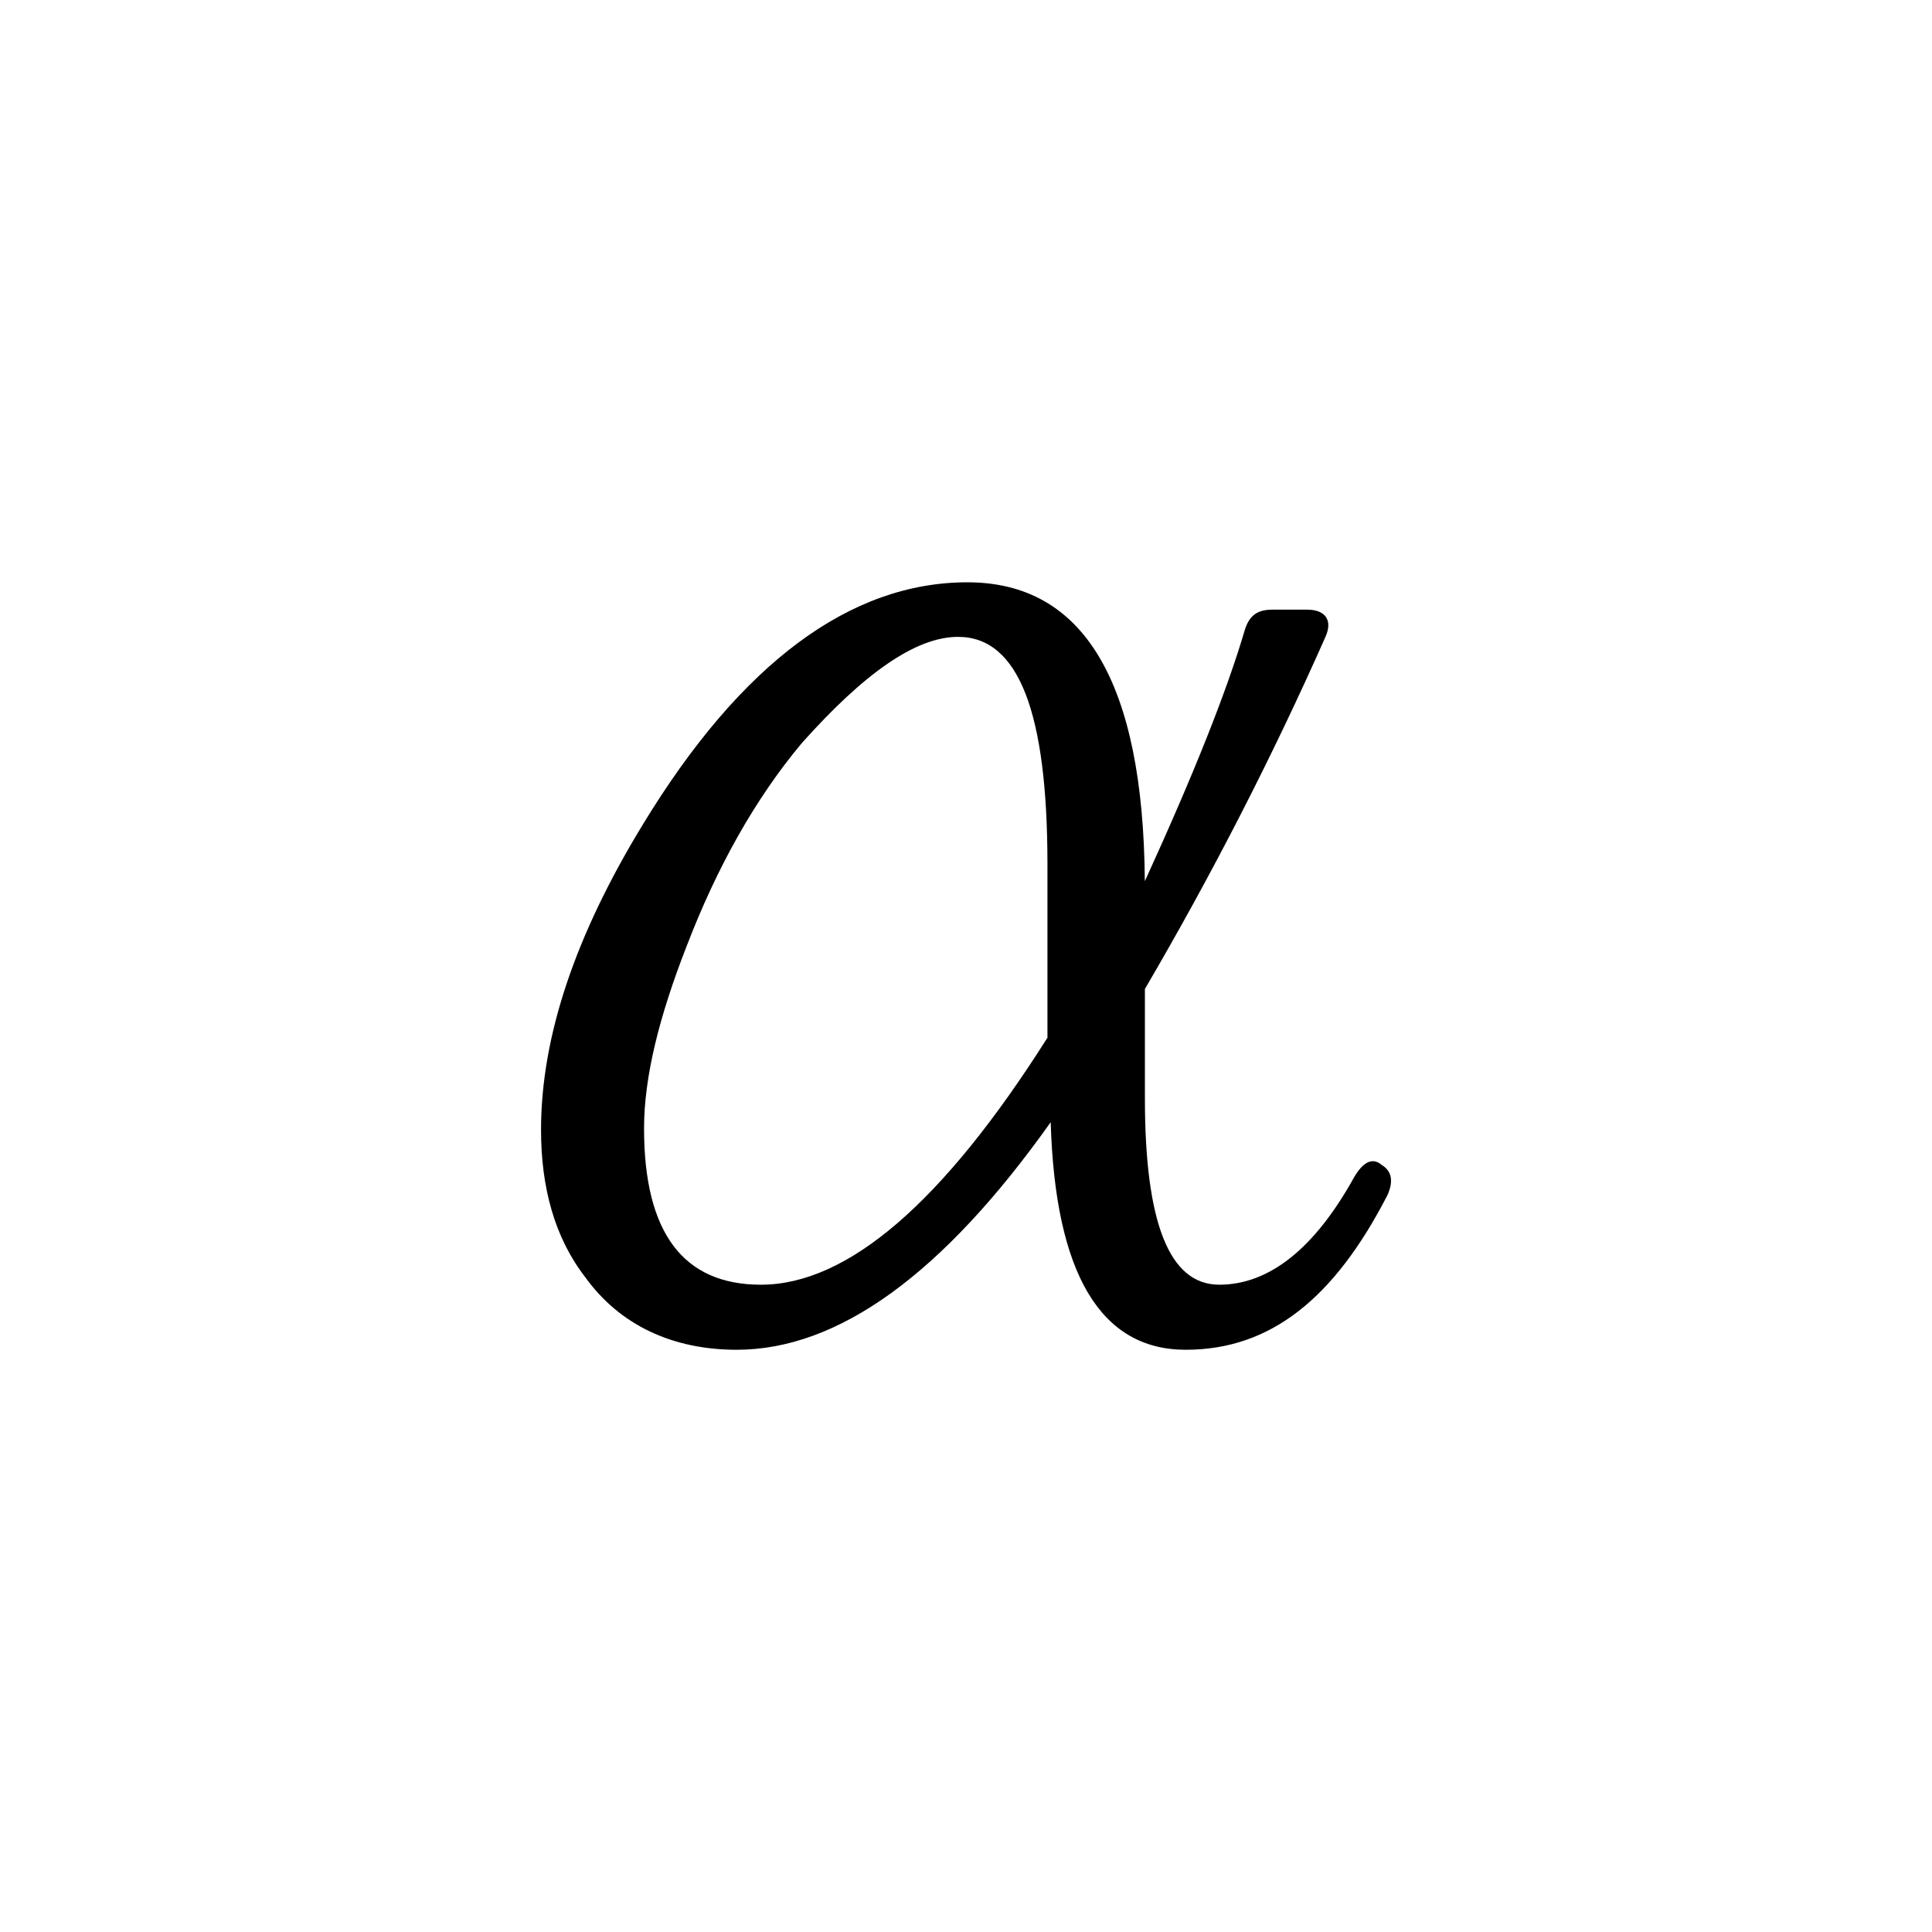
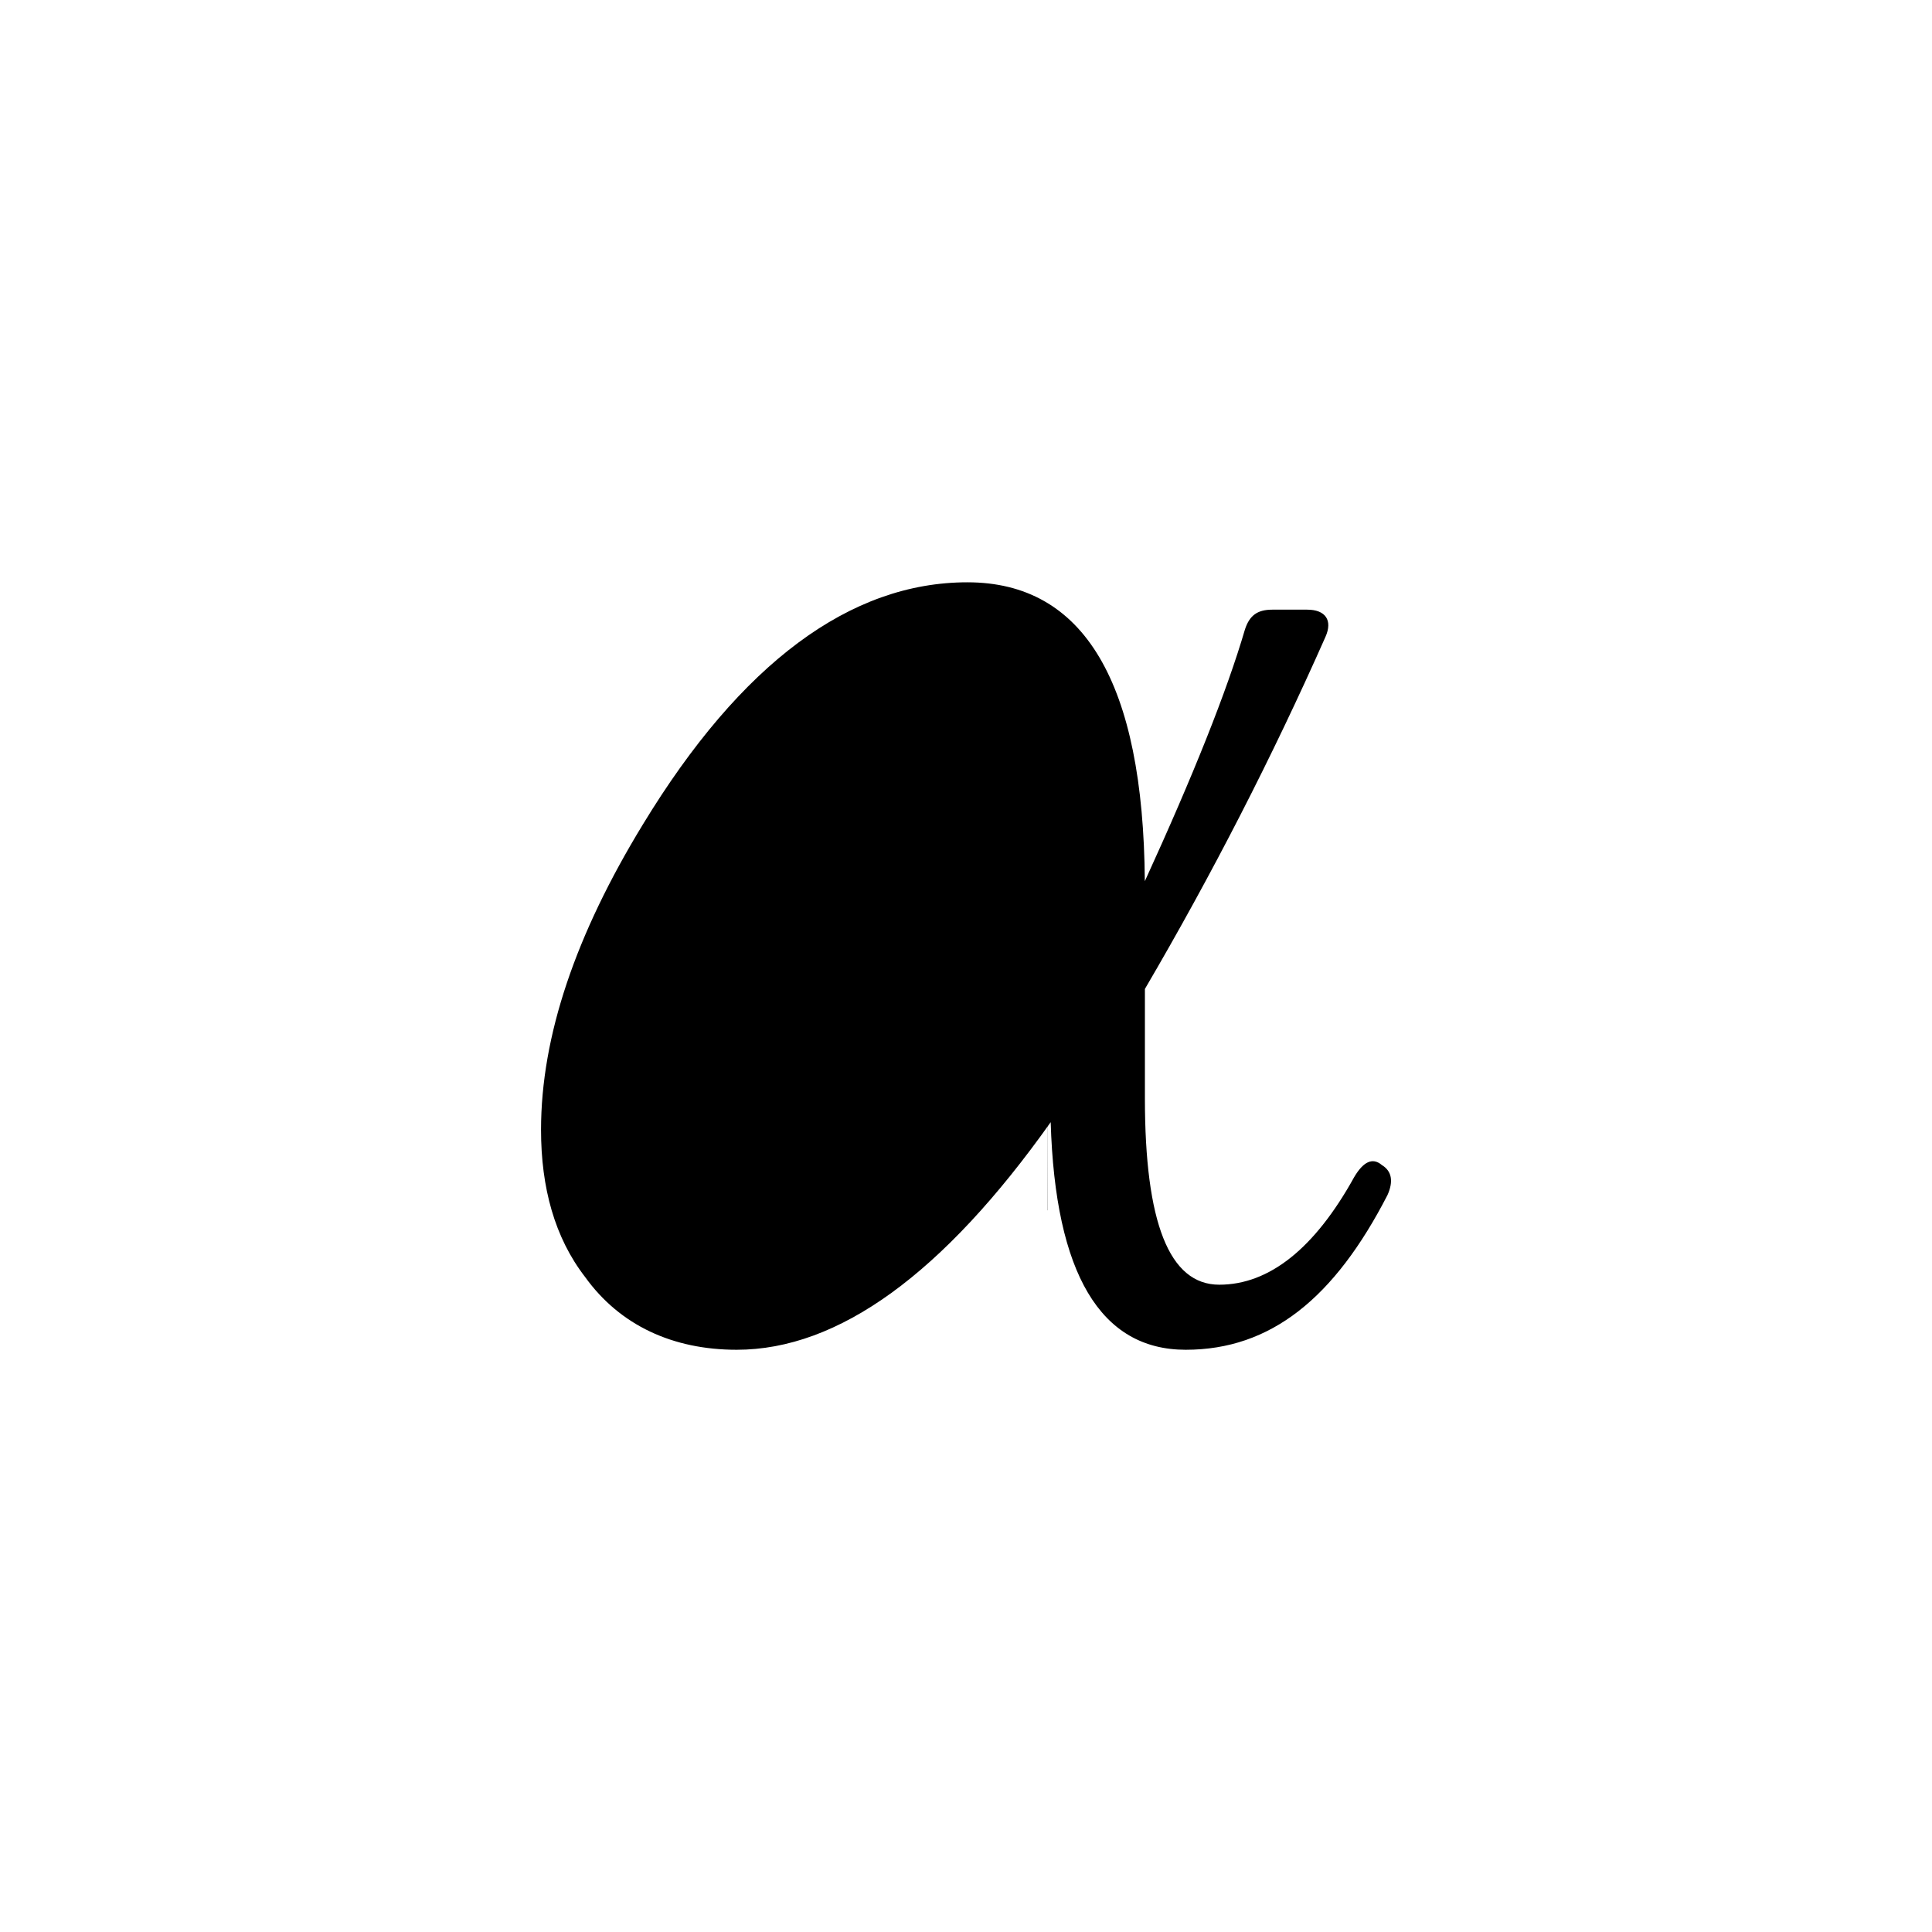
<svg xmlns="http://www.w3.org/2000/svg" id="_レイヤー_1" data-name="レイヤー_1" viewBox="0 0 250 250">
-   <path d="M178.77,150.72c-1.18-.97-2.36-.39-3.53,1.58-5.1,9.23-10.99,13.94-17.47,13.94s-9.62-8.05-9.62-24.14v-14.13c8.63-14.73,16.49-30.04,23.36-45.55.97-2.16,0-3.53-2.36-3.53h-4.52c-1.97,0-2.95.79-3.53,2.55-2.36,8.05-6.68,18.86-12.96,32.59-.19-25.72-7.86-38.68-22.96-38.68s-29.27,10.39-42.02,31.38c-8.63,14.15-13.15,27.3-13.15,39.47,0,7.47,1.76,13.94,5.7,19.04,4.52,6.29,11.39,9.42,19.62,9.42,13.15,0,26.7-9.81,40.63-29.45.58,19.64,6.47,29.45,17.47,29.45s19.25-6.68,26.11-20.02c.79-1.76.58-3.13-.79-3.92h.02ZM135.57,134.23c-13.54,21.41-25.91,32.01-37.11,32.01-10.02,0-15.12-6.68-15.12-20.22,0-6.68,1.97-14.52,5.5-23.56,3.92-10.21,8.84-19.04,14.91-26.3,8.05-9.02,14.73-13.75,20.22-13.75,7.86,0,11.57,9.81,11.57,29.45v22.38h.02Z" />
+   <path d="M178.77,150.72c-1.18-.97-2.36-.39-3.53,1.58-5.1,9.23-10.99,13.94-17.47,13.94s-9.62-8.05-9.62-24.14v-14.13c8.63-14.73,16.49-30.04,23.36-45.55.97-2.16,0-3.53-2.36-3.53h-4.52c-1.97,0-2.95.79-3.53,2.55-2.36,8.05-6.68,18.86-12.96,32.59-.19-25.72-7.86-38.68-22.96-38.68s-29.27,10.39-42.02,31.38c-8.63,14.15-13.15,27.3-13.15,39.47,0,7.47,1.76,13.94,5.7,19.04,4.52,6.29,11.39,9.42,19.62,9.42,13.15,0,26.7-9.81,40.63-29.45.58,19.64,6.47,29.45,17.47,29.45s19.25-6.68,26.11-20.02c.79-1.76.58-3.13-.79-3.92h.02ZM135.57,134.23v22.38h.02Z" />
</svg>